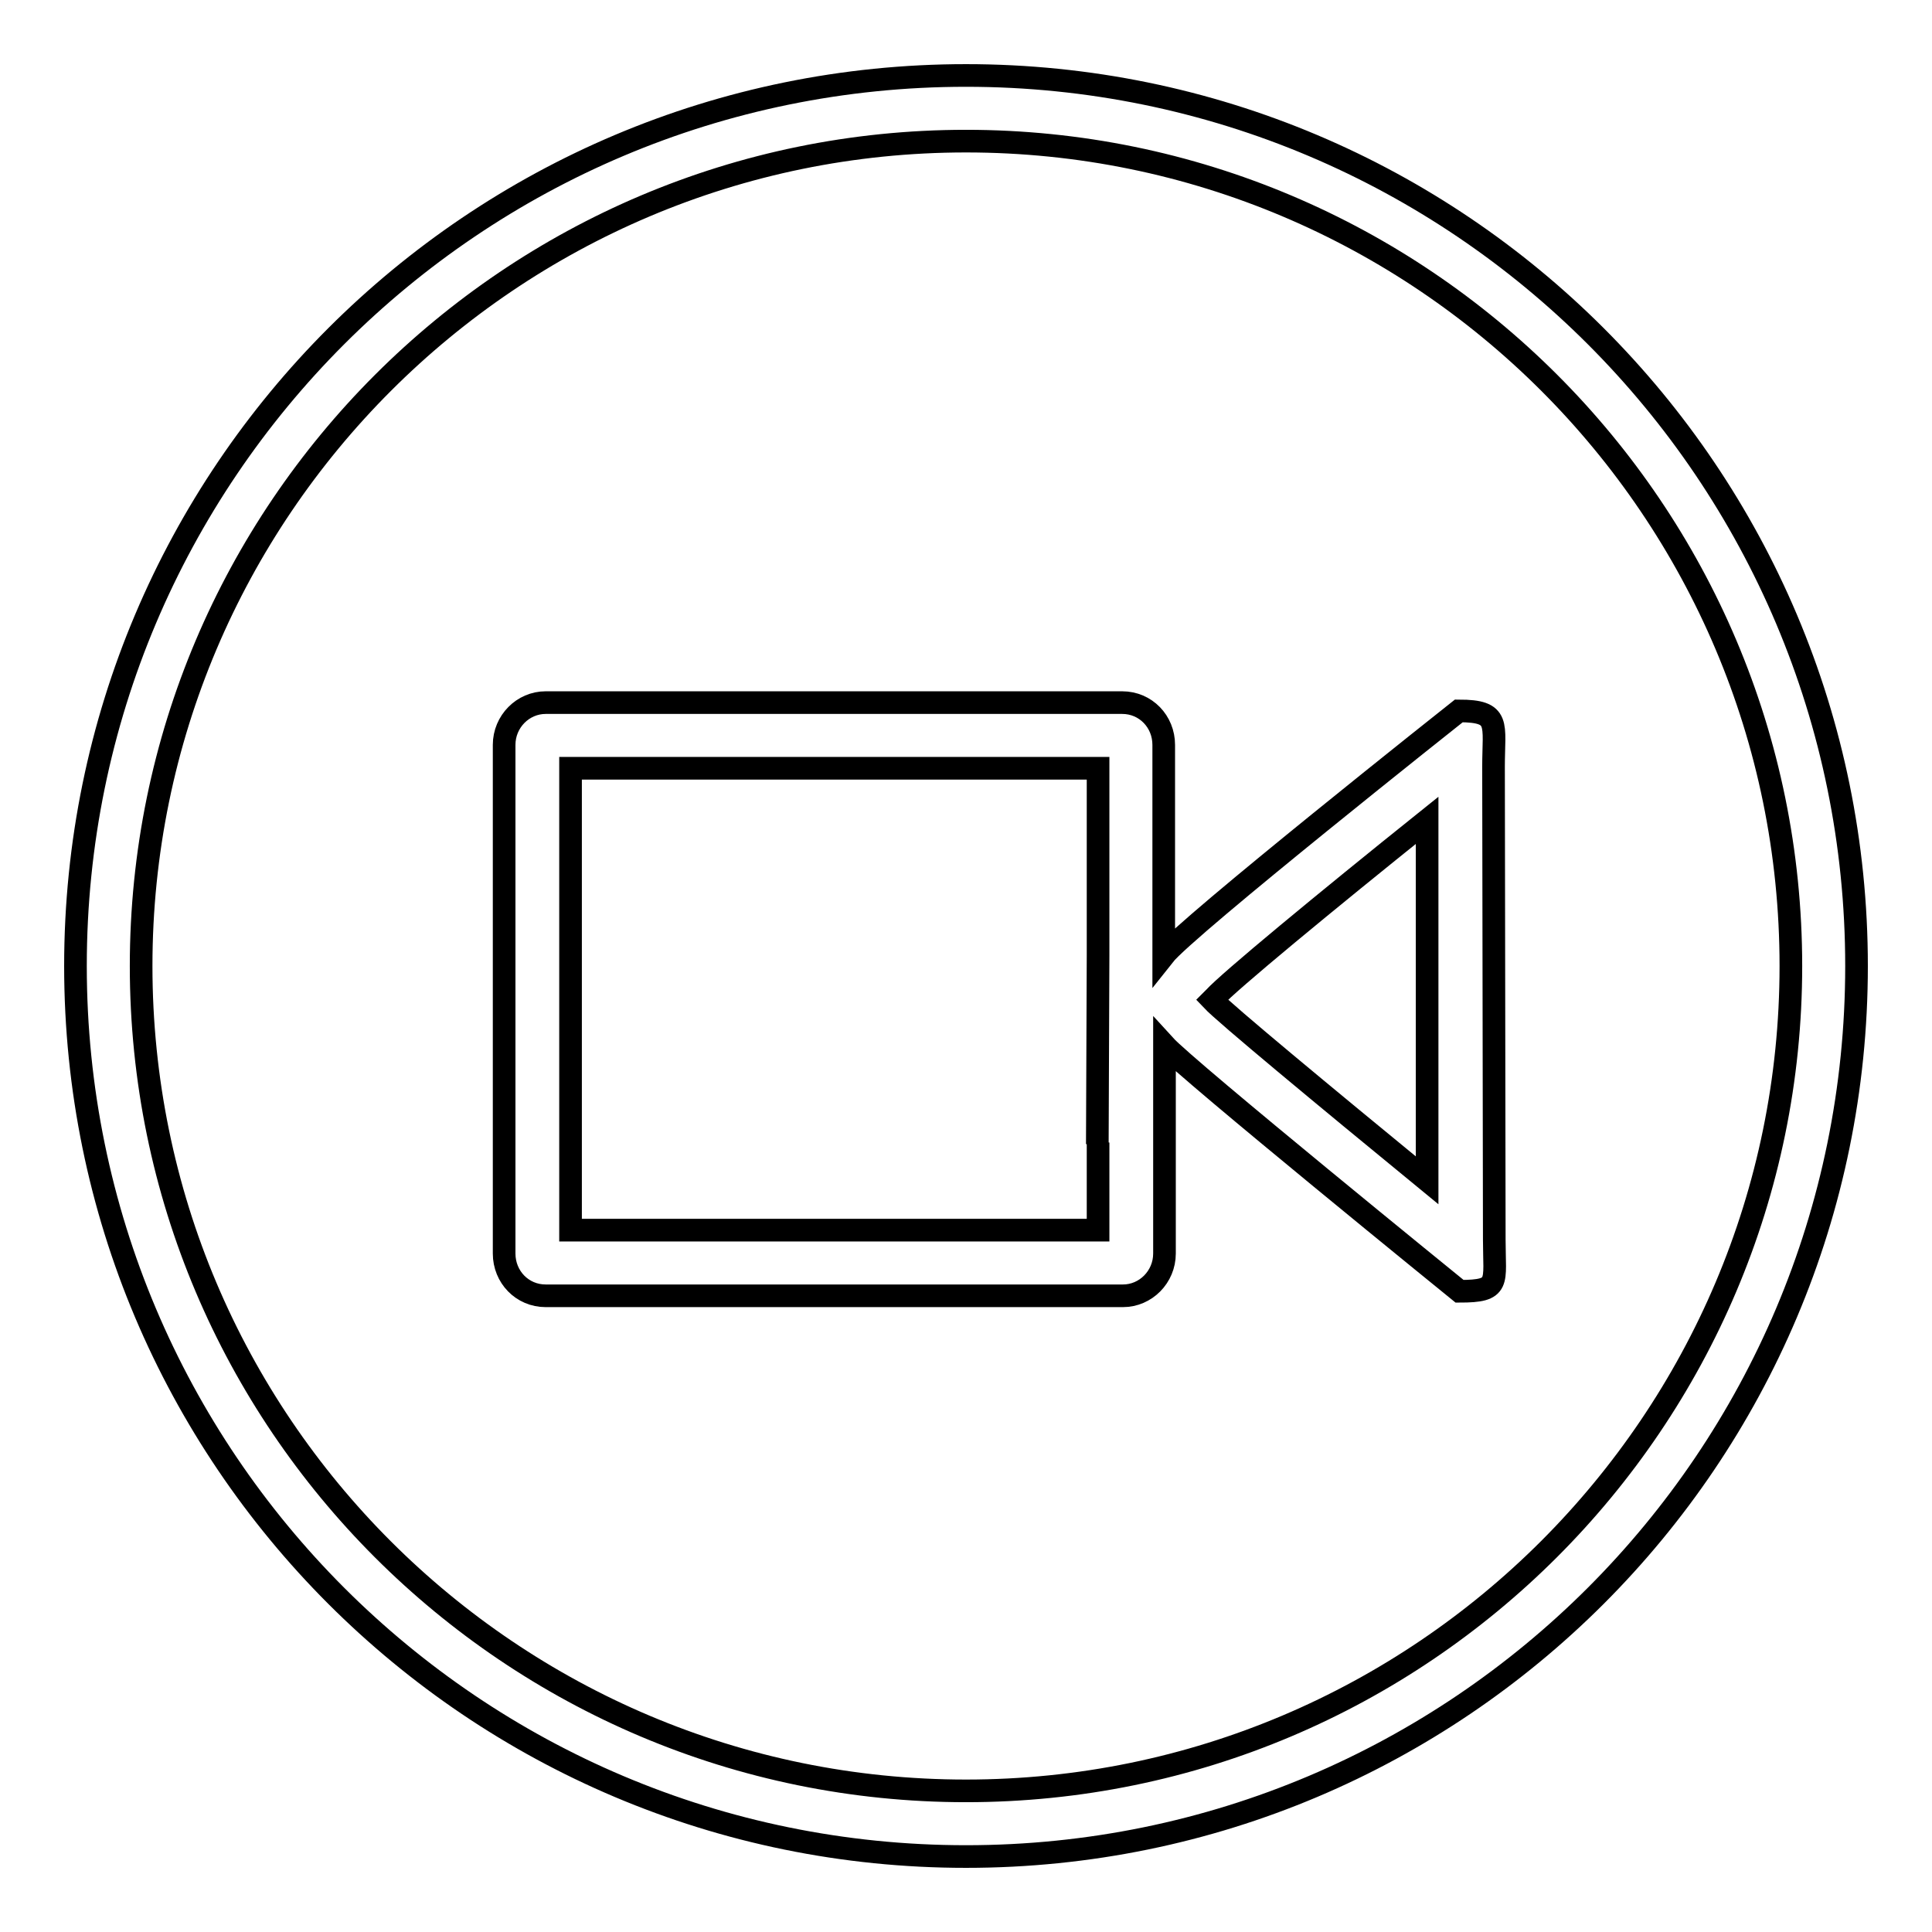
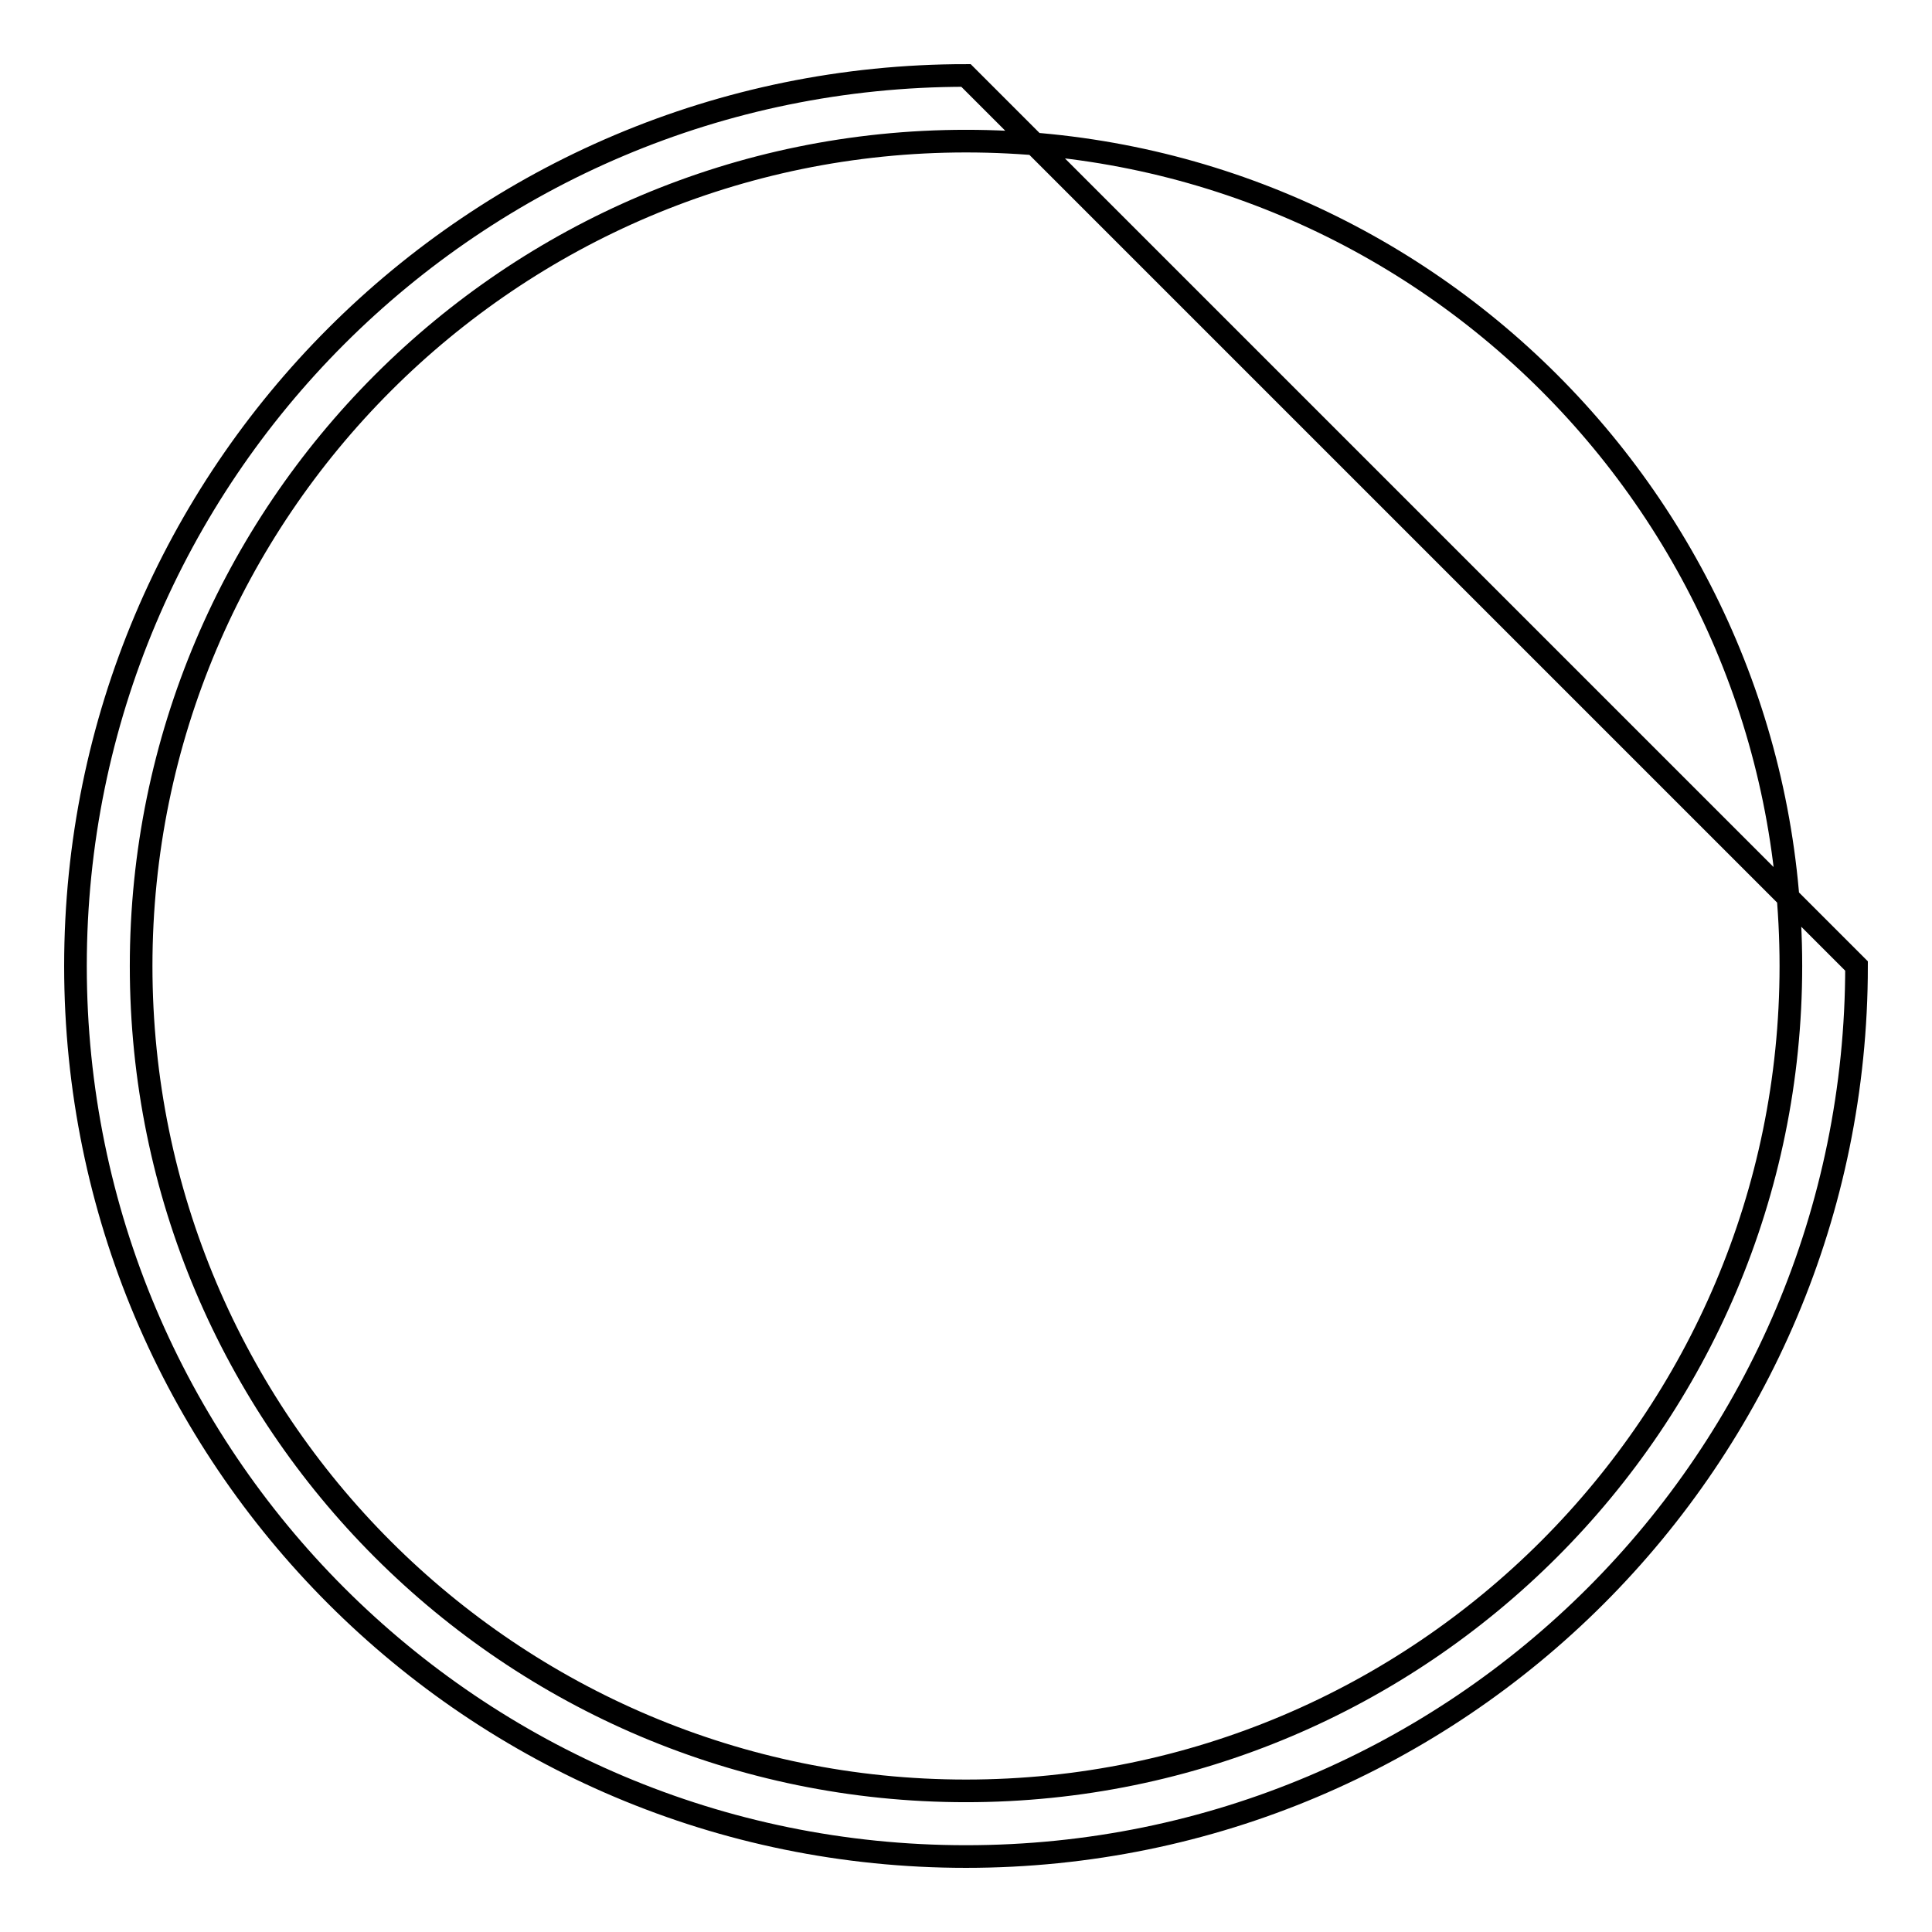
<svg xmlns="http://www.w3.org/2000/svg" version="1.1" x="0px" y="0px" viewBox="0 0 256 256" enable-background="new 0 0 256 256" xml:space="preserve">
  <g>
    <g>
-       <path stroke-width="3" fill-opacity="0" stroke="#000000" d="M128,10C62.8,10,10,62.8,10,128c0,65.2,52.8,118,118,118c65.2,0,118-52.8,118-118C246,62.8,193.2,10,128,10z M128,237.3c-60.3,0-109.3-48.9-109.3-109.3C18.7,67.7,67.7,18.7,128,18.7c60.3,0,109.3,48.9,109.3,109.3C237.3,188.3,188.3,237.3,128,237.3z" />
-       <path stroke-width="3" fill-opacity="0" stroke="#000000" d="M197.9,101.6c0-5.7,1-7.4-4.6-7.4c0,0-36.1,28.6-39.1,32.4V98.7c0-3.1-2.4-5.6-5.5-5.6H72.3c-3,0-5.5,2.5-5.5,5.6v67.4c0,3.1,2.4,5.6,5.5,5.6h76.5c3,0,5.5-2.5,5.5-5.6v-27.6c3,3.3,39.1,32.6,39.1,32.6c5.5,0,4.6-1.1,4.6-6.8L197.9,101.6L197.9,101.6z M145.5,163H75.6v-61.2h69.9v24.8l-0.1,25l0.1-0.2L145.5,163L145.5,163z M189.1,156.4c-13.9-11.4-26.8-22.1-28.5-23.9l0.3-0.3c1.9-2.1,14.6-12.6,28.2-23.5V156.4z" />
+       <path stroke-width="3" fill-opacity="0" stroke="#000000" d="M128,10C62.8,10,10,62.8,10,128c0,65.2,52.8,118,118,118c65.2,0,118-52.8,118-118z M128,237.3c-60.3,0-109.3-48.9-109.3-109.3C18.7,67.7,67.7,18.7,128,18.7c60.3,0,109.3,48.9,109.3,109.3C237.3,188.3,188.3,237.3,128,237.3z" />
    </g>
  </g>
</svg>